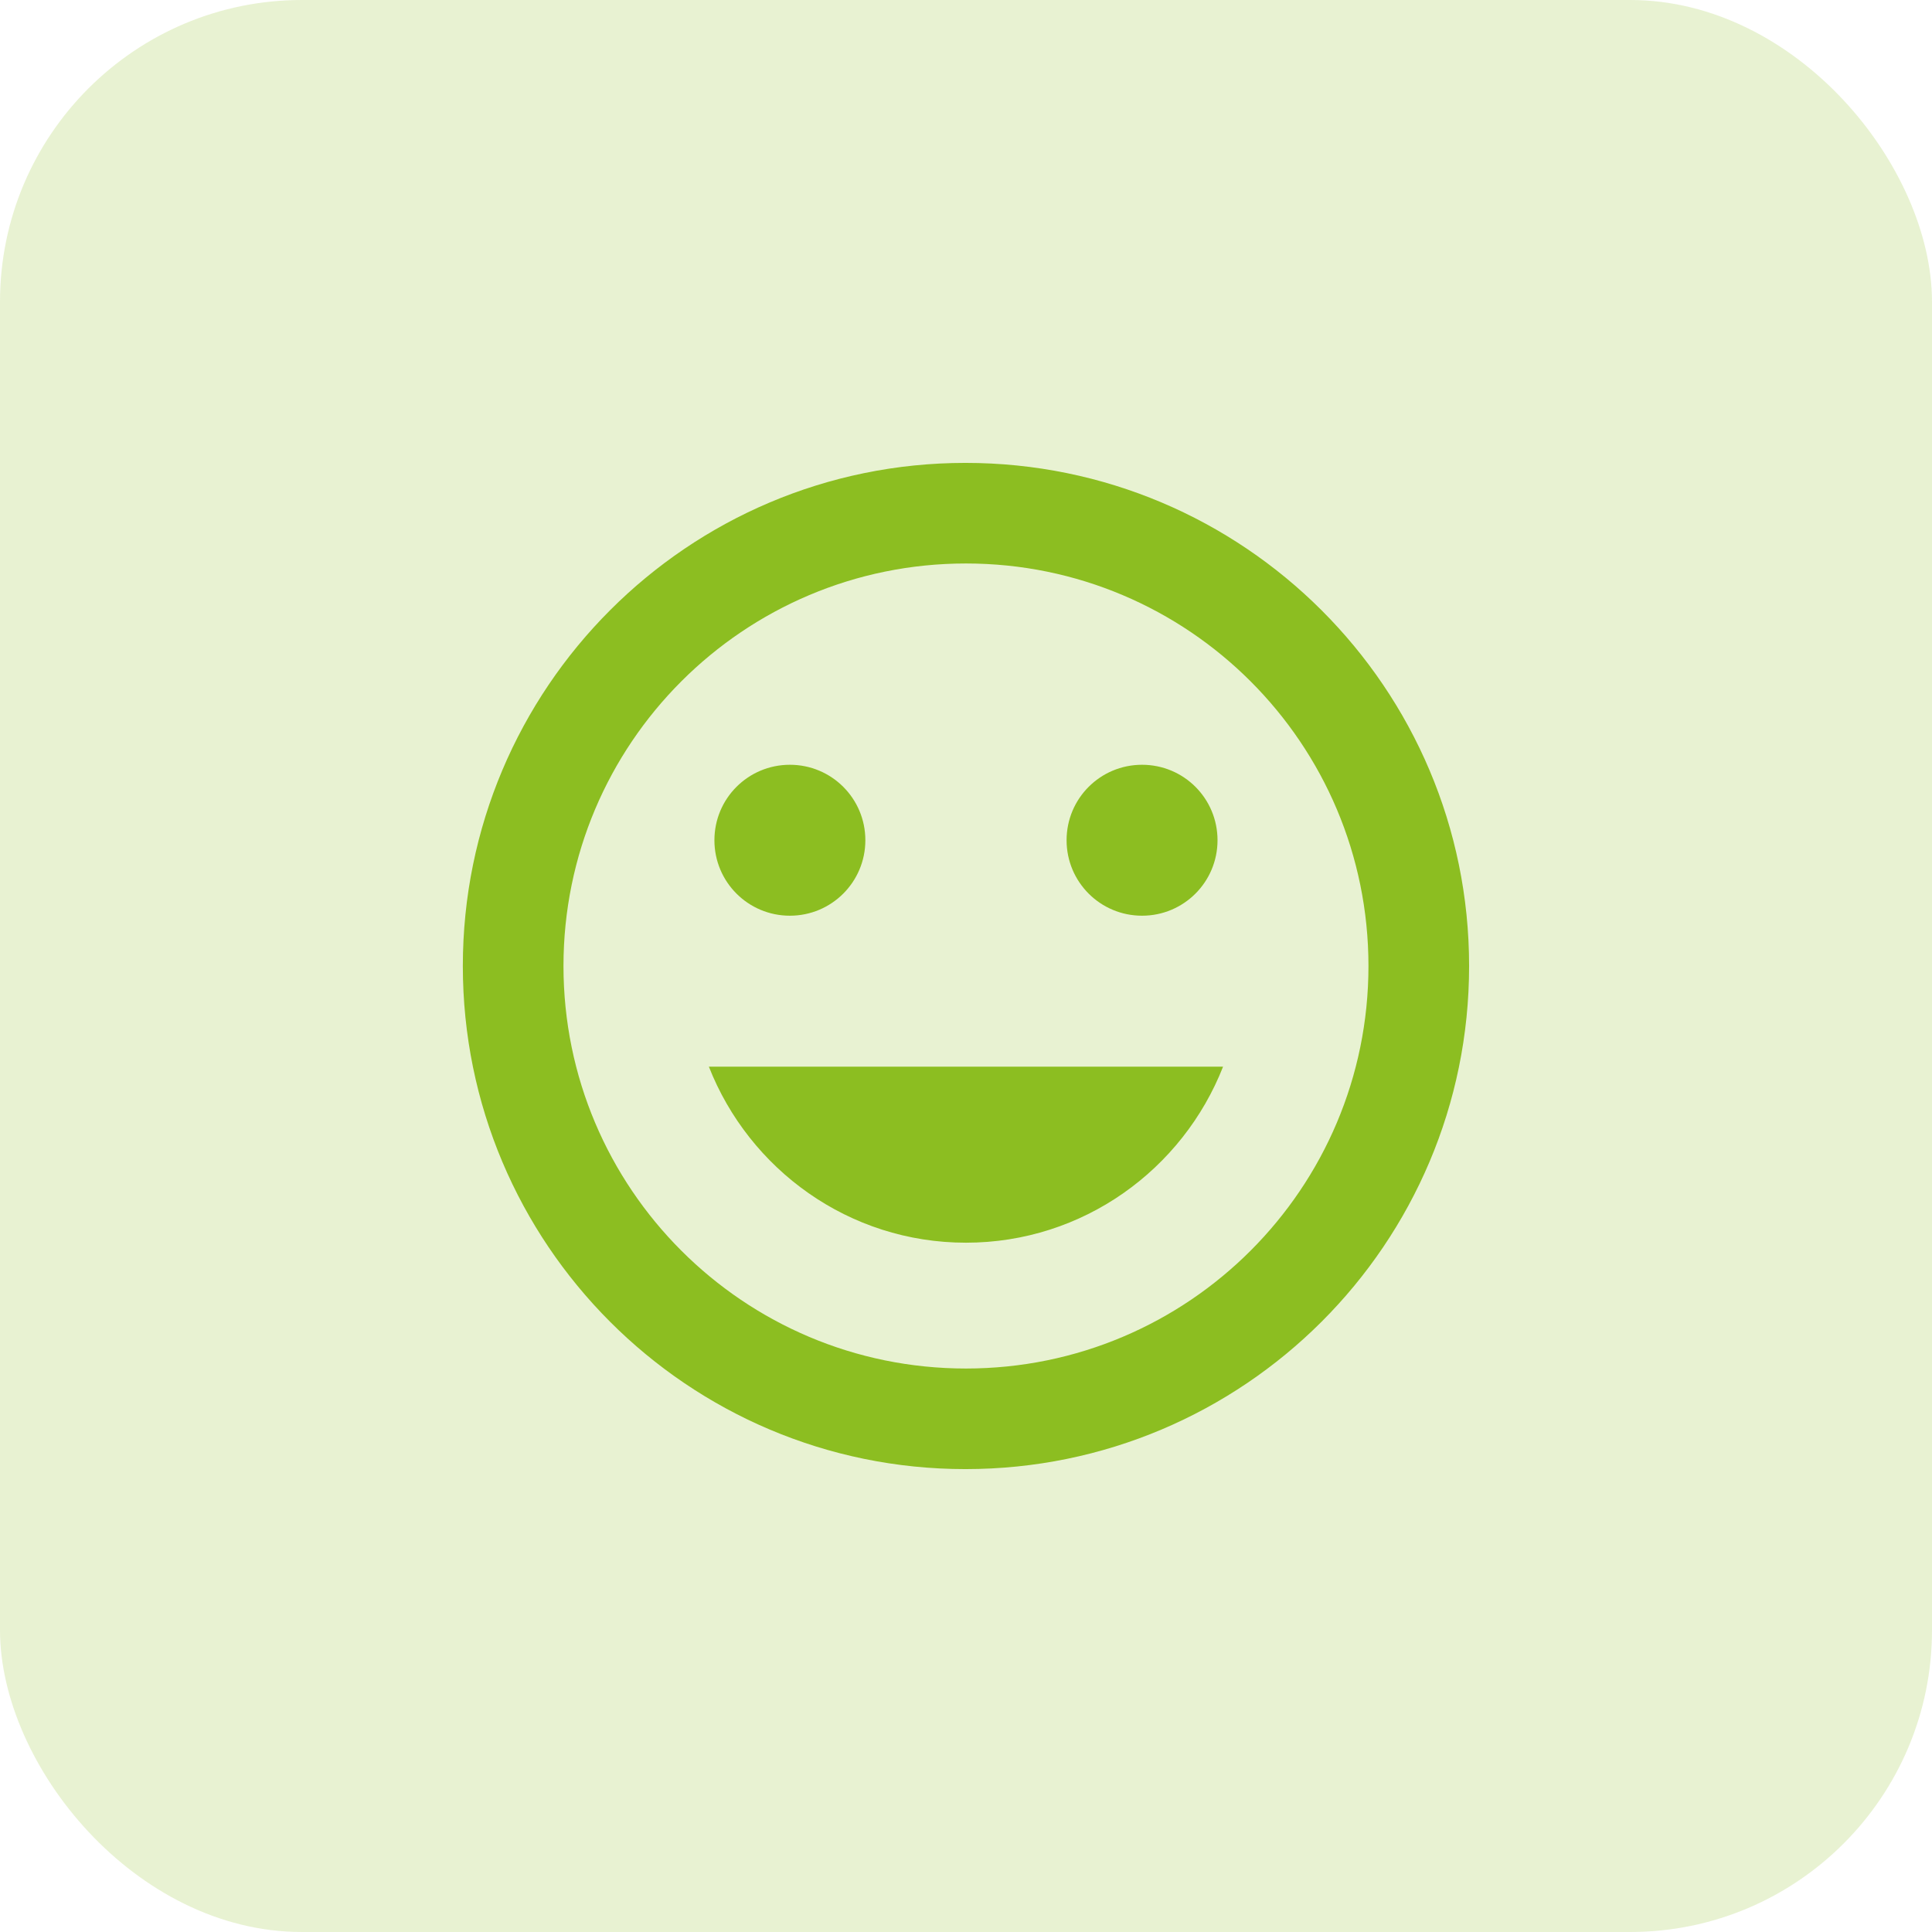
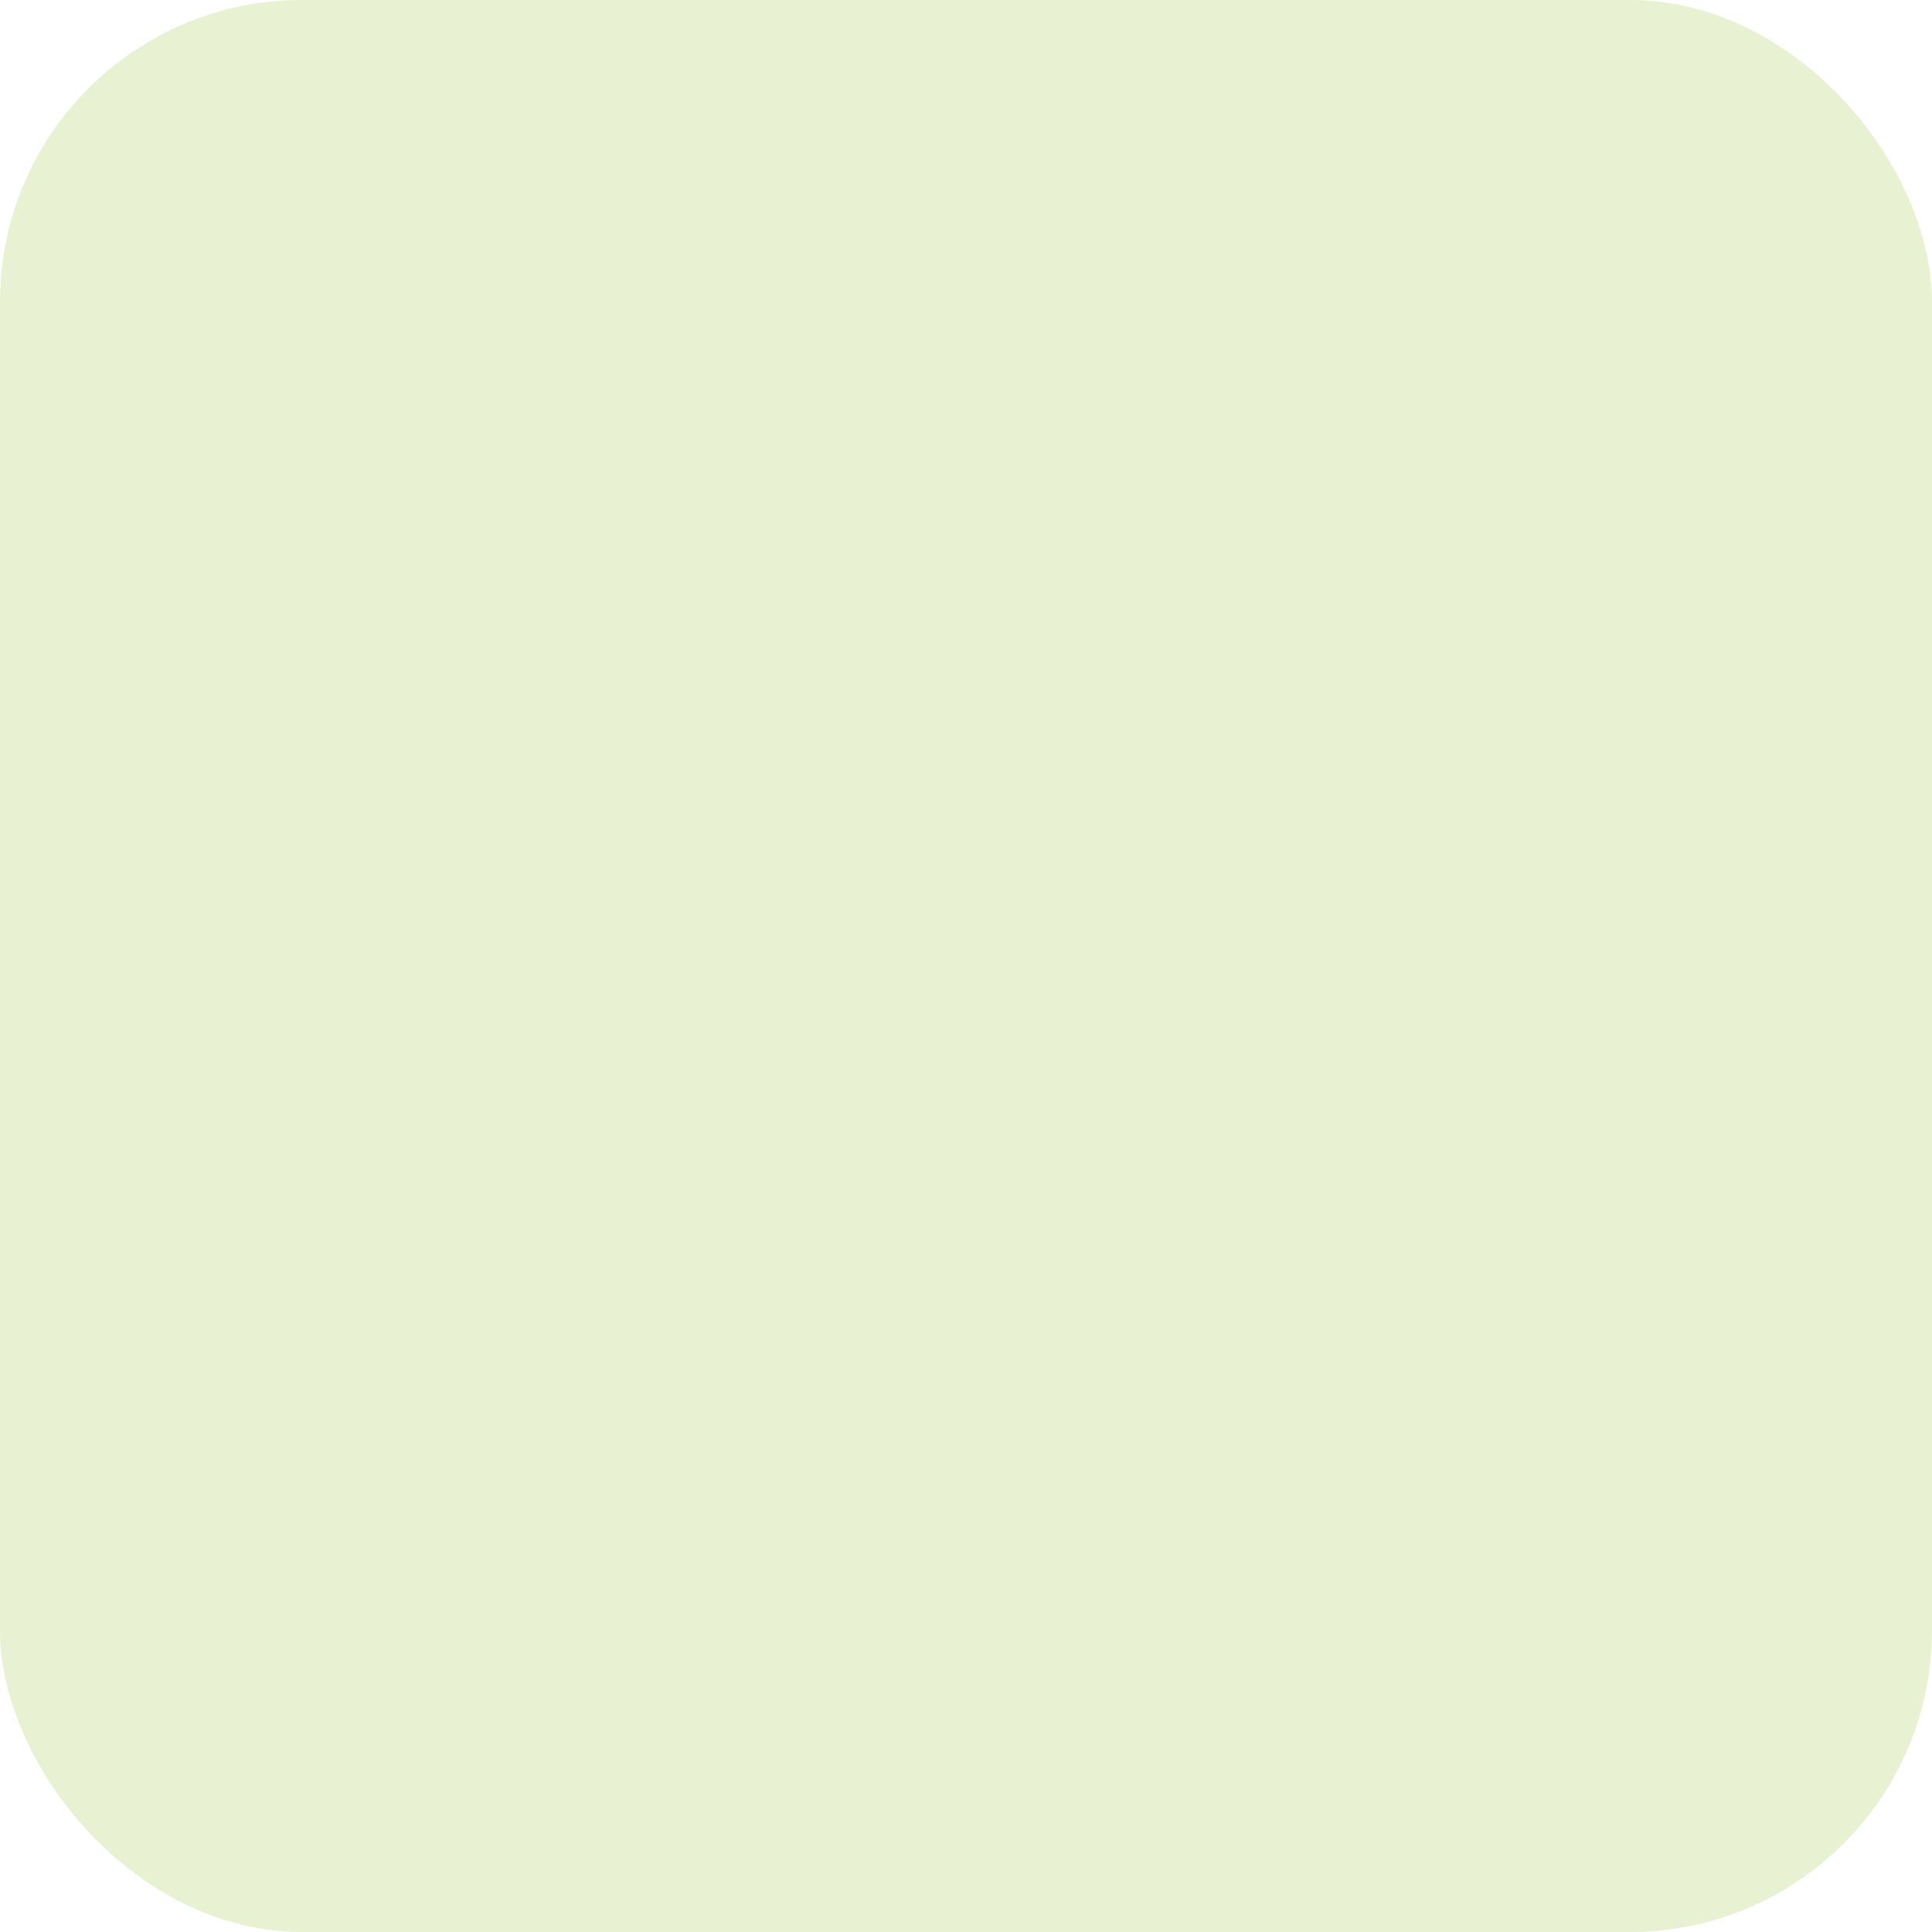
<svg xmlns="http://www.w3.org/2000/svg" width="32" height="32" viewBox="0 0 32 32" fill="none">
  <rect width="32" height="32" rx="5" fill="#8CBE21" fill-opacity="0.2" />
-   <path d="M15.991 7.667C11.391 7.667 7.666 11.4 7.666 16C7.666 20.6 11.391 24.333 15.991 24.333C20.599 24.333 24.333 20.6 24.333 16C24.333 11.4 20.599 7.667 15.991 7.667ZM15.999 22.667C12.316 22.667 9.333 19.683 9.333 16C9.333 12.317 12.316 9.333 15.999 9.333C19.683 9.333 22.666 12.317 22.666 16C22.666 19.683 19.683 22.667 15.999 22.667ZM18.916 15.167C19.608 15.167 20.166 14.608 20.166 13.917C20.166 13.225 19.608 12.667 18.916 12.667C18.224 12.667 17.666 13.225 17.666 13.917C17.666 14.608 18.224 15.167 18.916 15.167ZM13.083 15.167C13.774 15.167 14.333 14.608 14.333 13.917C14.333 13.225 13.774 12.667 13.083 12.667C12.391 12.667 11.833 13.225 11.833 13.917C11.833 14.608 12.391 15.167 13.083 15.167ZM15.999 20.583C17.941 20.583 19.591 19.367 20.258 17.667H11.741C12.408 19.367 14.058 20.583 15.999 20.583Z" fill="#8CBE21" />
</svg>